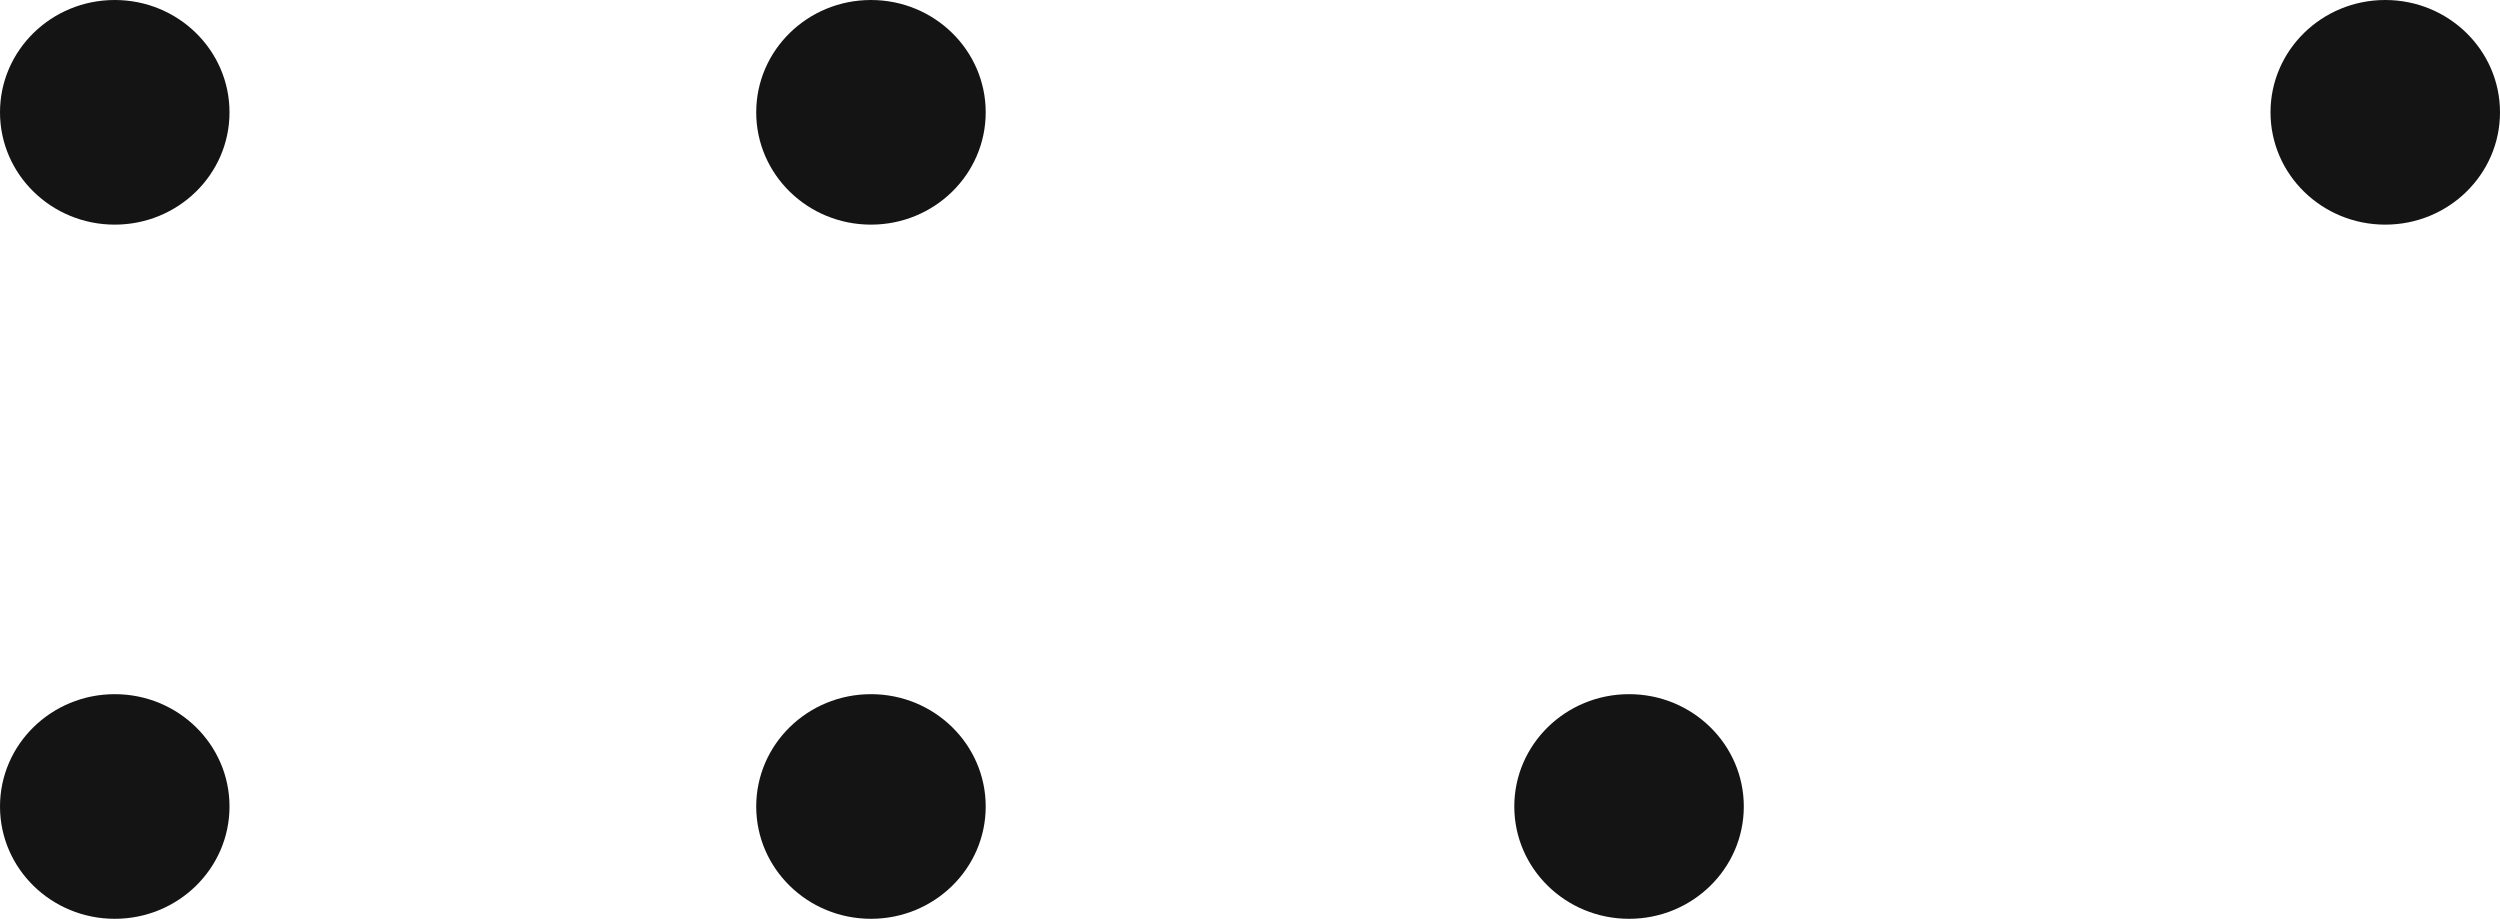
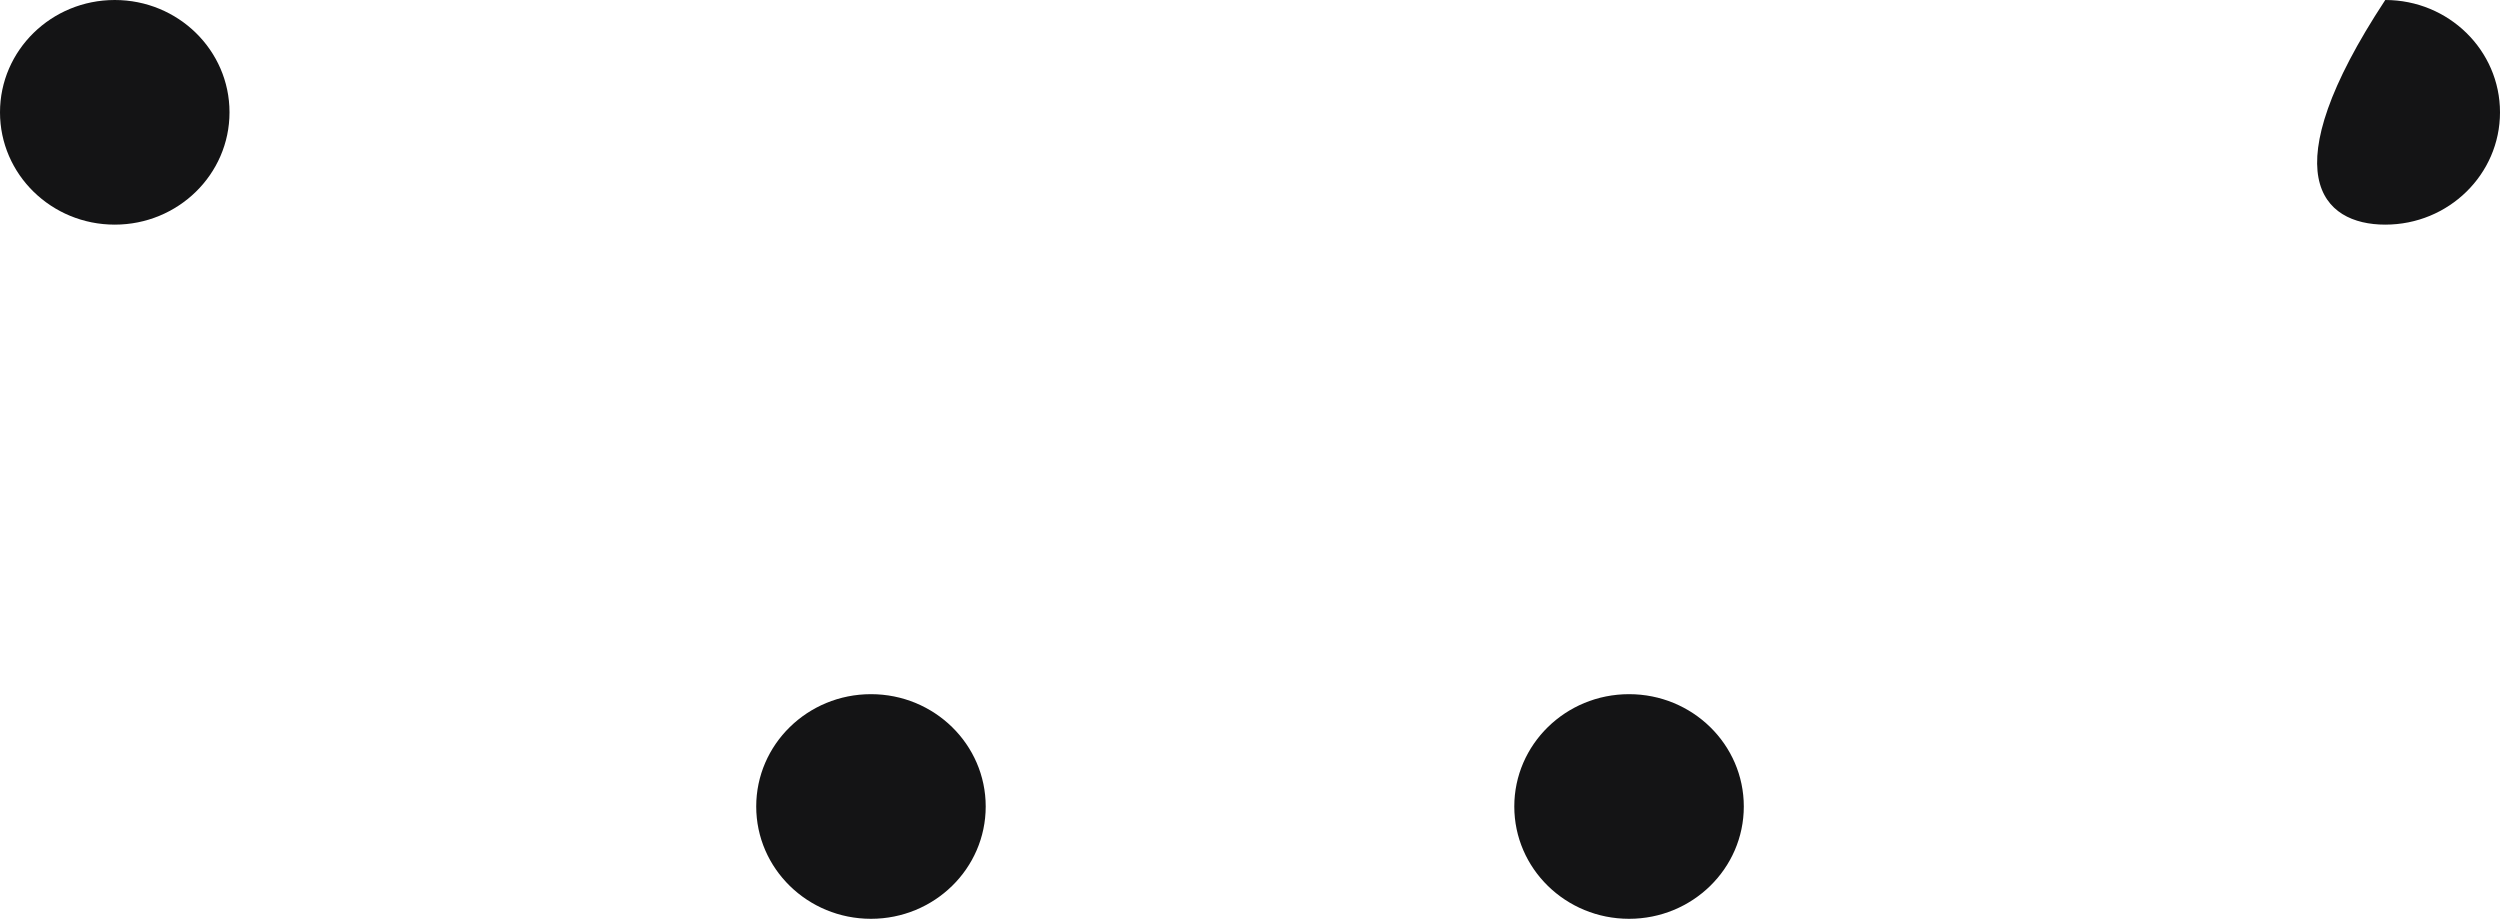
<svg xmlns="http://www.w3.org/2000/svg" width="117" height="43" viewBox="0 0 117 43" fill="none">
  <path d="M5.37 10.513C8.336 10.513 10.741 8.16 10.741 5.257C10.741 2.353 8.336 0 5.37 0C2.404 0 0 2.353 0 5.257C0 8.16 2.404 10.513 5.37 10.513Z" fill="#141415" />
-   <path d="M40.761 10.513C43.727 10.513 46.131 8.16 46.131 5.257C46.131 2.353 43.727 0 40.761 0C37.795 0 35.391 2.353 35.391 5.257C35.391 8.16 37.795 10.513 40.761 10.513Z" fill="#141415" />
-   <path d="M111.63 10.513C114.596 10.513 117 8.16 117 5.257C117 2.353 114.596 0 111.63 0C108.664 0 106.26 2.353 106.26 5.257C106.26 8.16 108.664 10.513 111.63 10.513Z" fill="#141415" />
-   <path d="M5.37 43C8.336 43 10.741 40.647 10.741 37.744C10.741 34.841 8.336 32.487 5.37 32.487C2.404 32.487 0 34.841 0 37.744C0 40.647 2.404 43 5.37 43Z" fill="#141415" />
+   <path d="M111.63 10.513C114.596 10.513 117 8.16 117 5.257C117 2.353 114.596 0 111.63 0C106.26 8.16 108.664 10.513 111.63 10.513Z" fill="#141415" />
  <path d="M76.24 43C79.206 43 81.61 40.647 81.61 37.744C81.61 34.841 79.206 32.487 76.24 32.487C73.273 32.487 70.869 34.841 70.869 37.744C70.869 40.647 73.273 43 76.24 43Z" fill="#141415" />
  <path d="M40.761 43C43.727 43 46.131 40.647 46.131 37.744C46.131 34.841 43.727 32.487 40.761 32.487C37.795 32.487 35.391 34.841 35.391 37.744C35.391 40.647 37.795 43 40.761 43Z" fill="#141415" />
</svg>